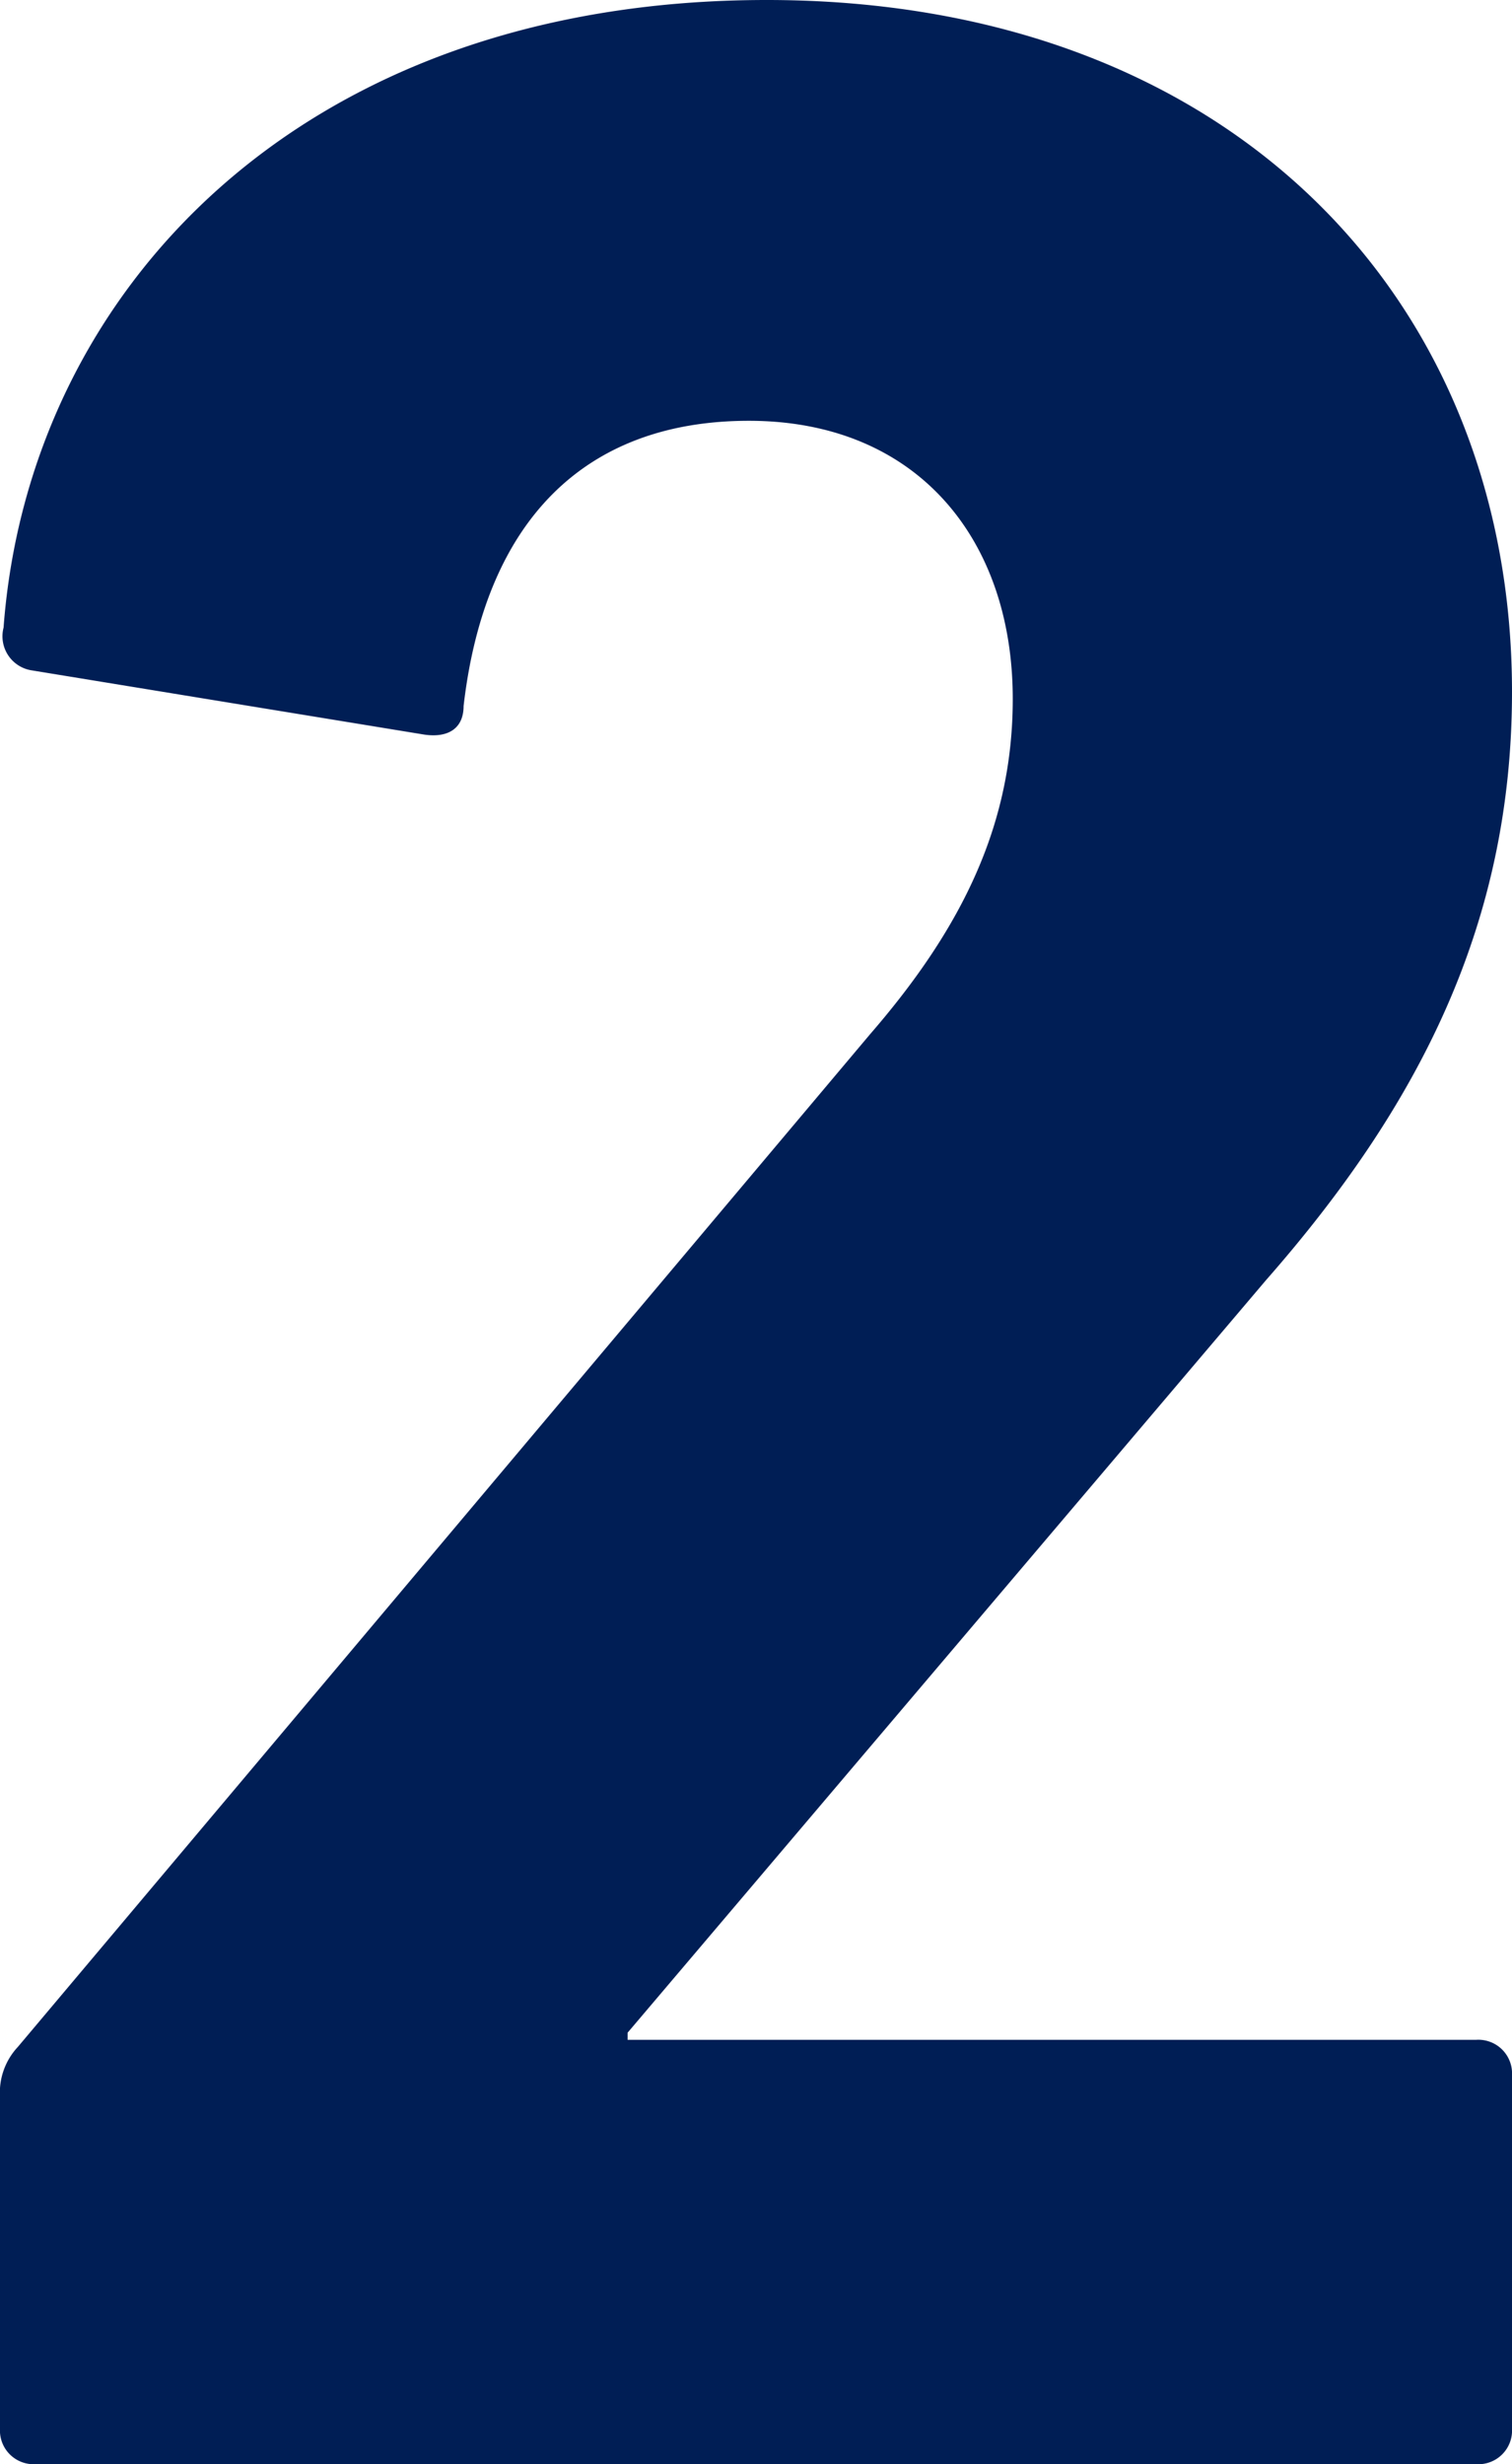
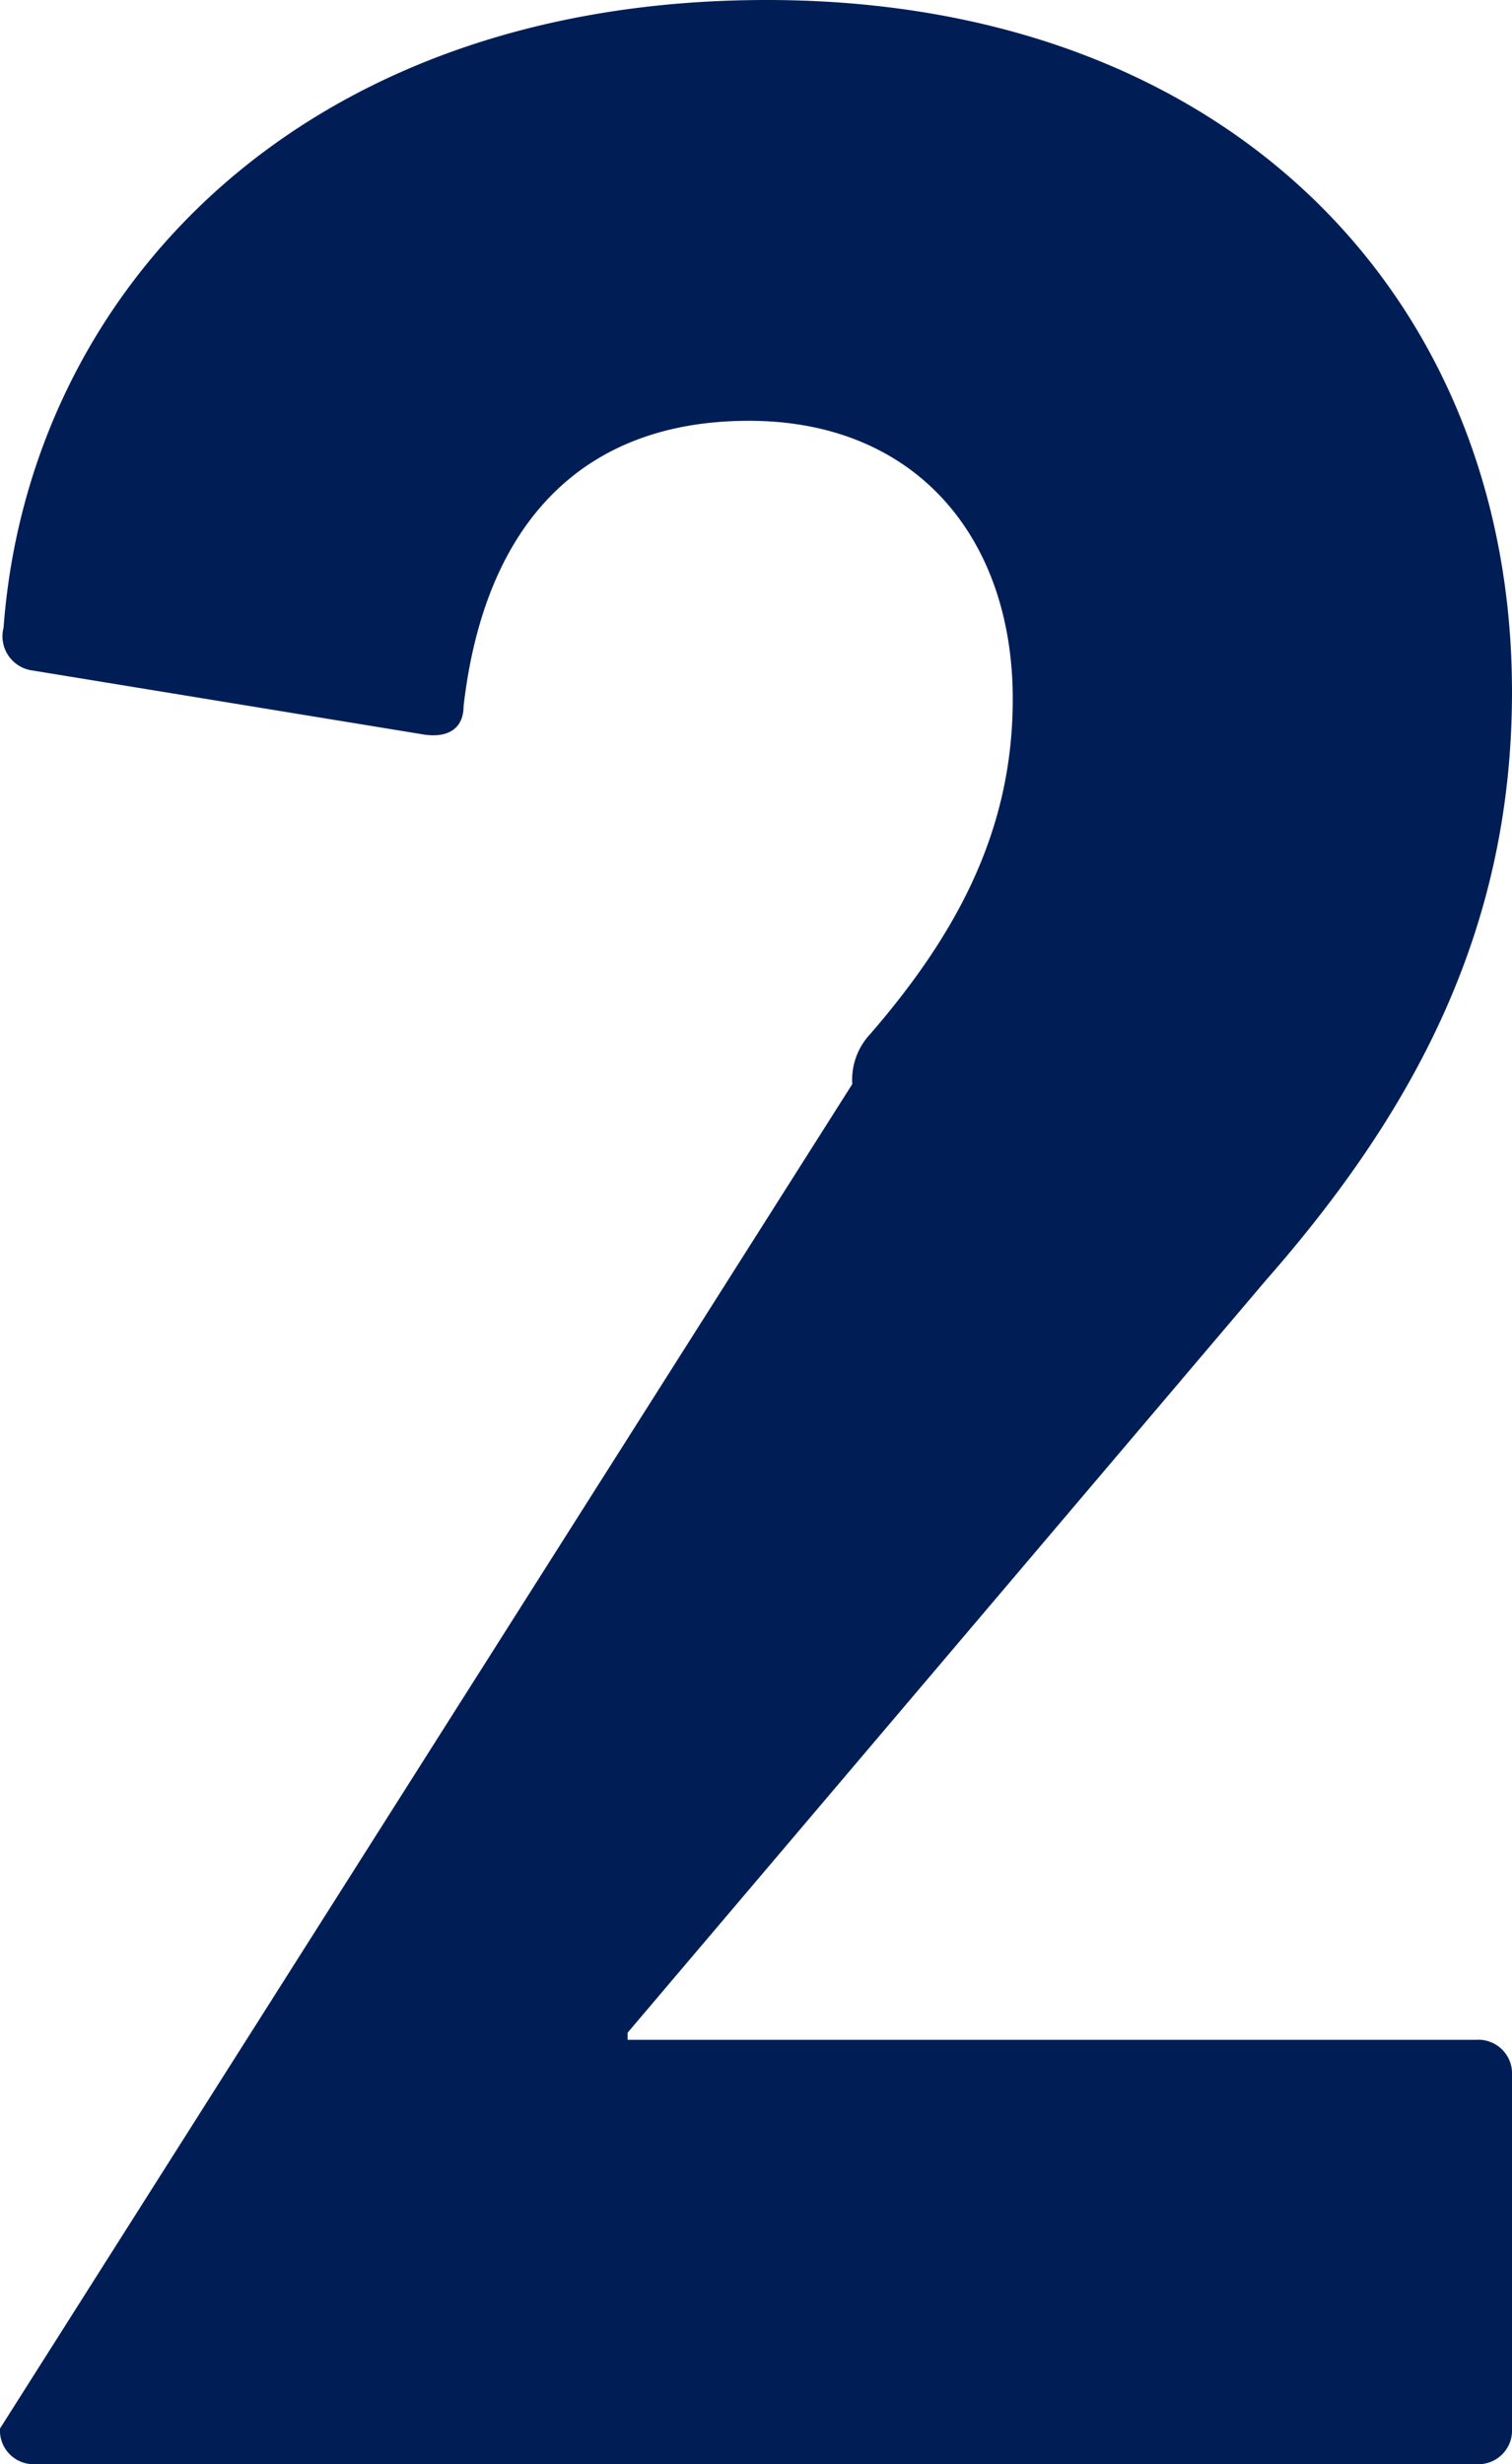
<svg xmlns="http://www.w3.org/2000/svg" width="42.4" height="69.1" viewBox="0 0 42.4 69.1">
-   <path d="M-21.3-1a.945.945,0,0,0,1,1H20.1a.945.945,0,0,0,1-1v-9.9a.945.945,0,0,0-1-1H-3.7v-.2L14.2-33.2c4.3-4.9,6.9-10,6.9-16.5,0-11-7.9-19.4-20.9-19.4-13.1,0-20.7,8.2-21.4,17.6a.967.967,0,0,0,.8,1.2l11,1.8c.7.1,1.1-.2,1.1-.8.6-5.2,3.4-8,8-8,4.7,0,7.4,3.3,7.4,7.8,0,3.5-1.4,6.4-4,9.4L-20.8-11.7a1.872,1.872,0,0,0-.5,1.4Z" transform="translate(21.3 69.1)" fill="#001e55" />
+   <path d="M-21.3-1a.945.945,0,0,0,1,1H20.1a.945.945,0,0,0,1-1v-9.9a.945.945,0,0,0-1-1H-3.7v-.2L14.2-33.2c4.3-4.9,6.9-10,6.9-16.5,0-11-7.9-19.4-20.9-19.4-13.1,0-20.7,8.2-21.4,17.6a.967.967,0,0,0,.8,1.2l11,1.8c.7.1,1.1-.2,1.1-.8.6-5.2,3.4-8,8-8,4.7,0,7.4,3.3,7.4,7.8,0,3.5-1.4,6.4-4,9.4a1.872,1.872,0,0,0-.5,1.4Z" transform="translate(21.3 69.1)" fill="#001e55" />
</svg>